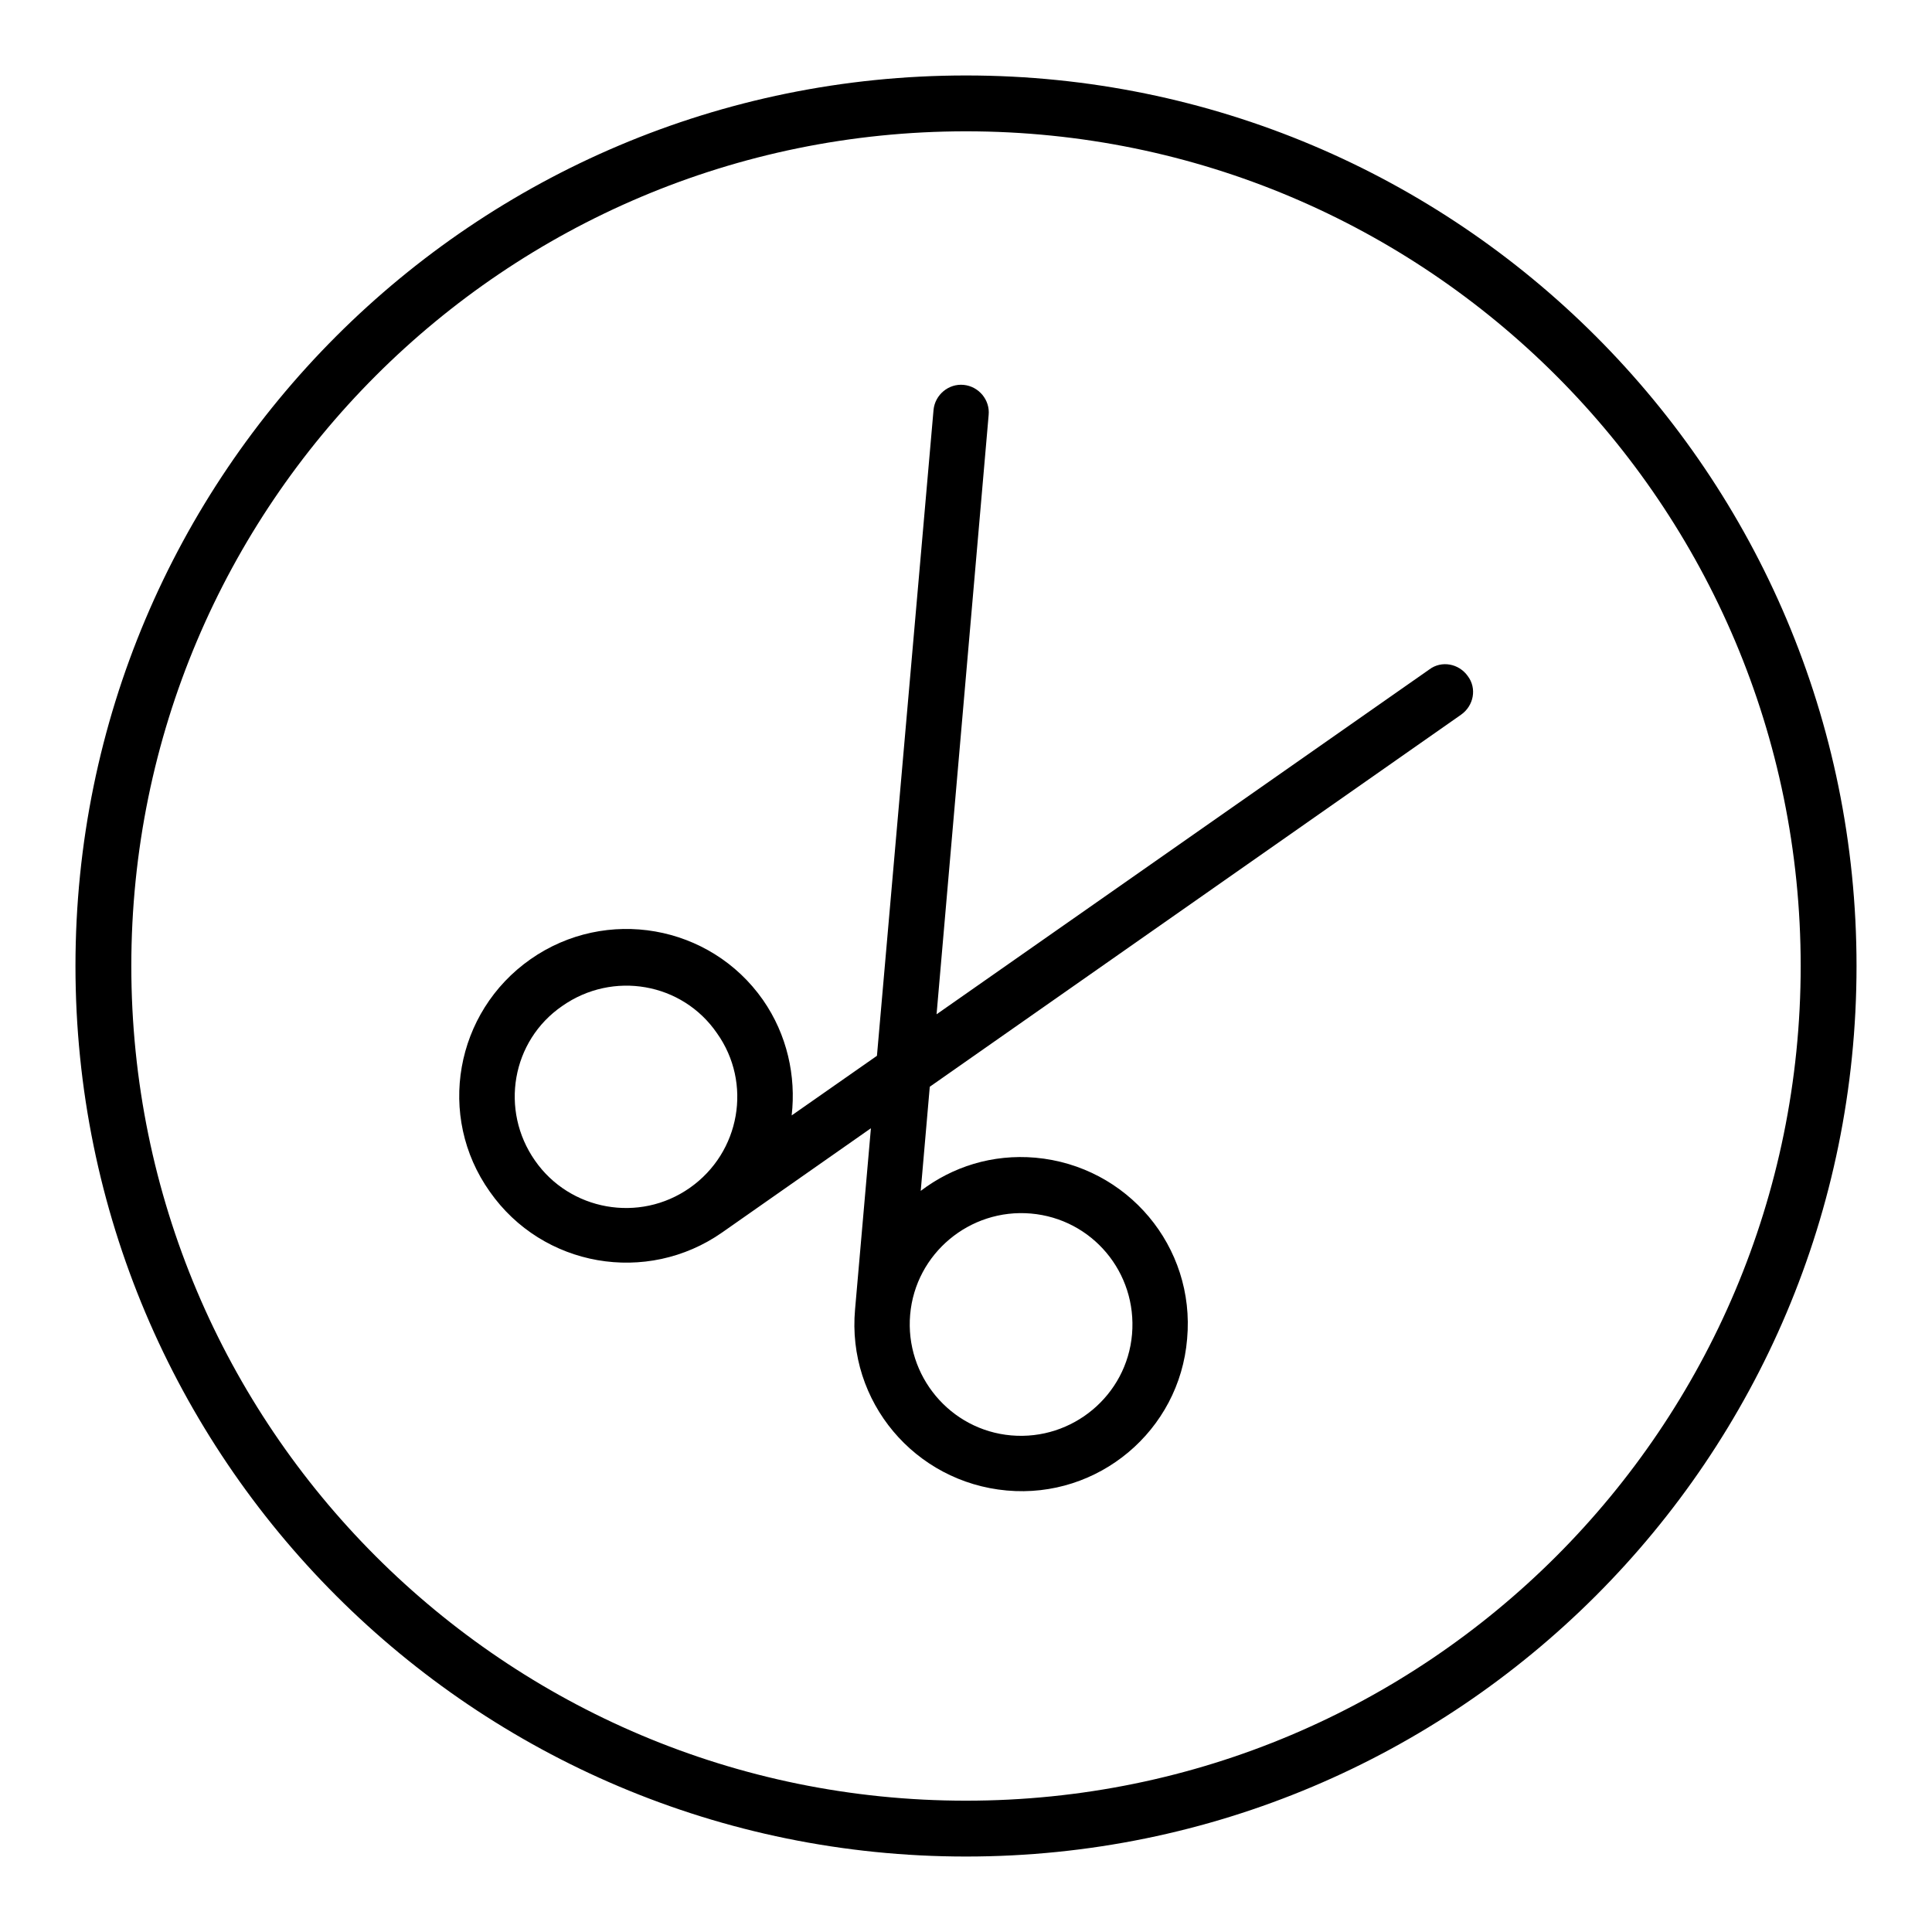
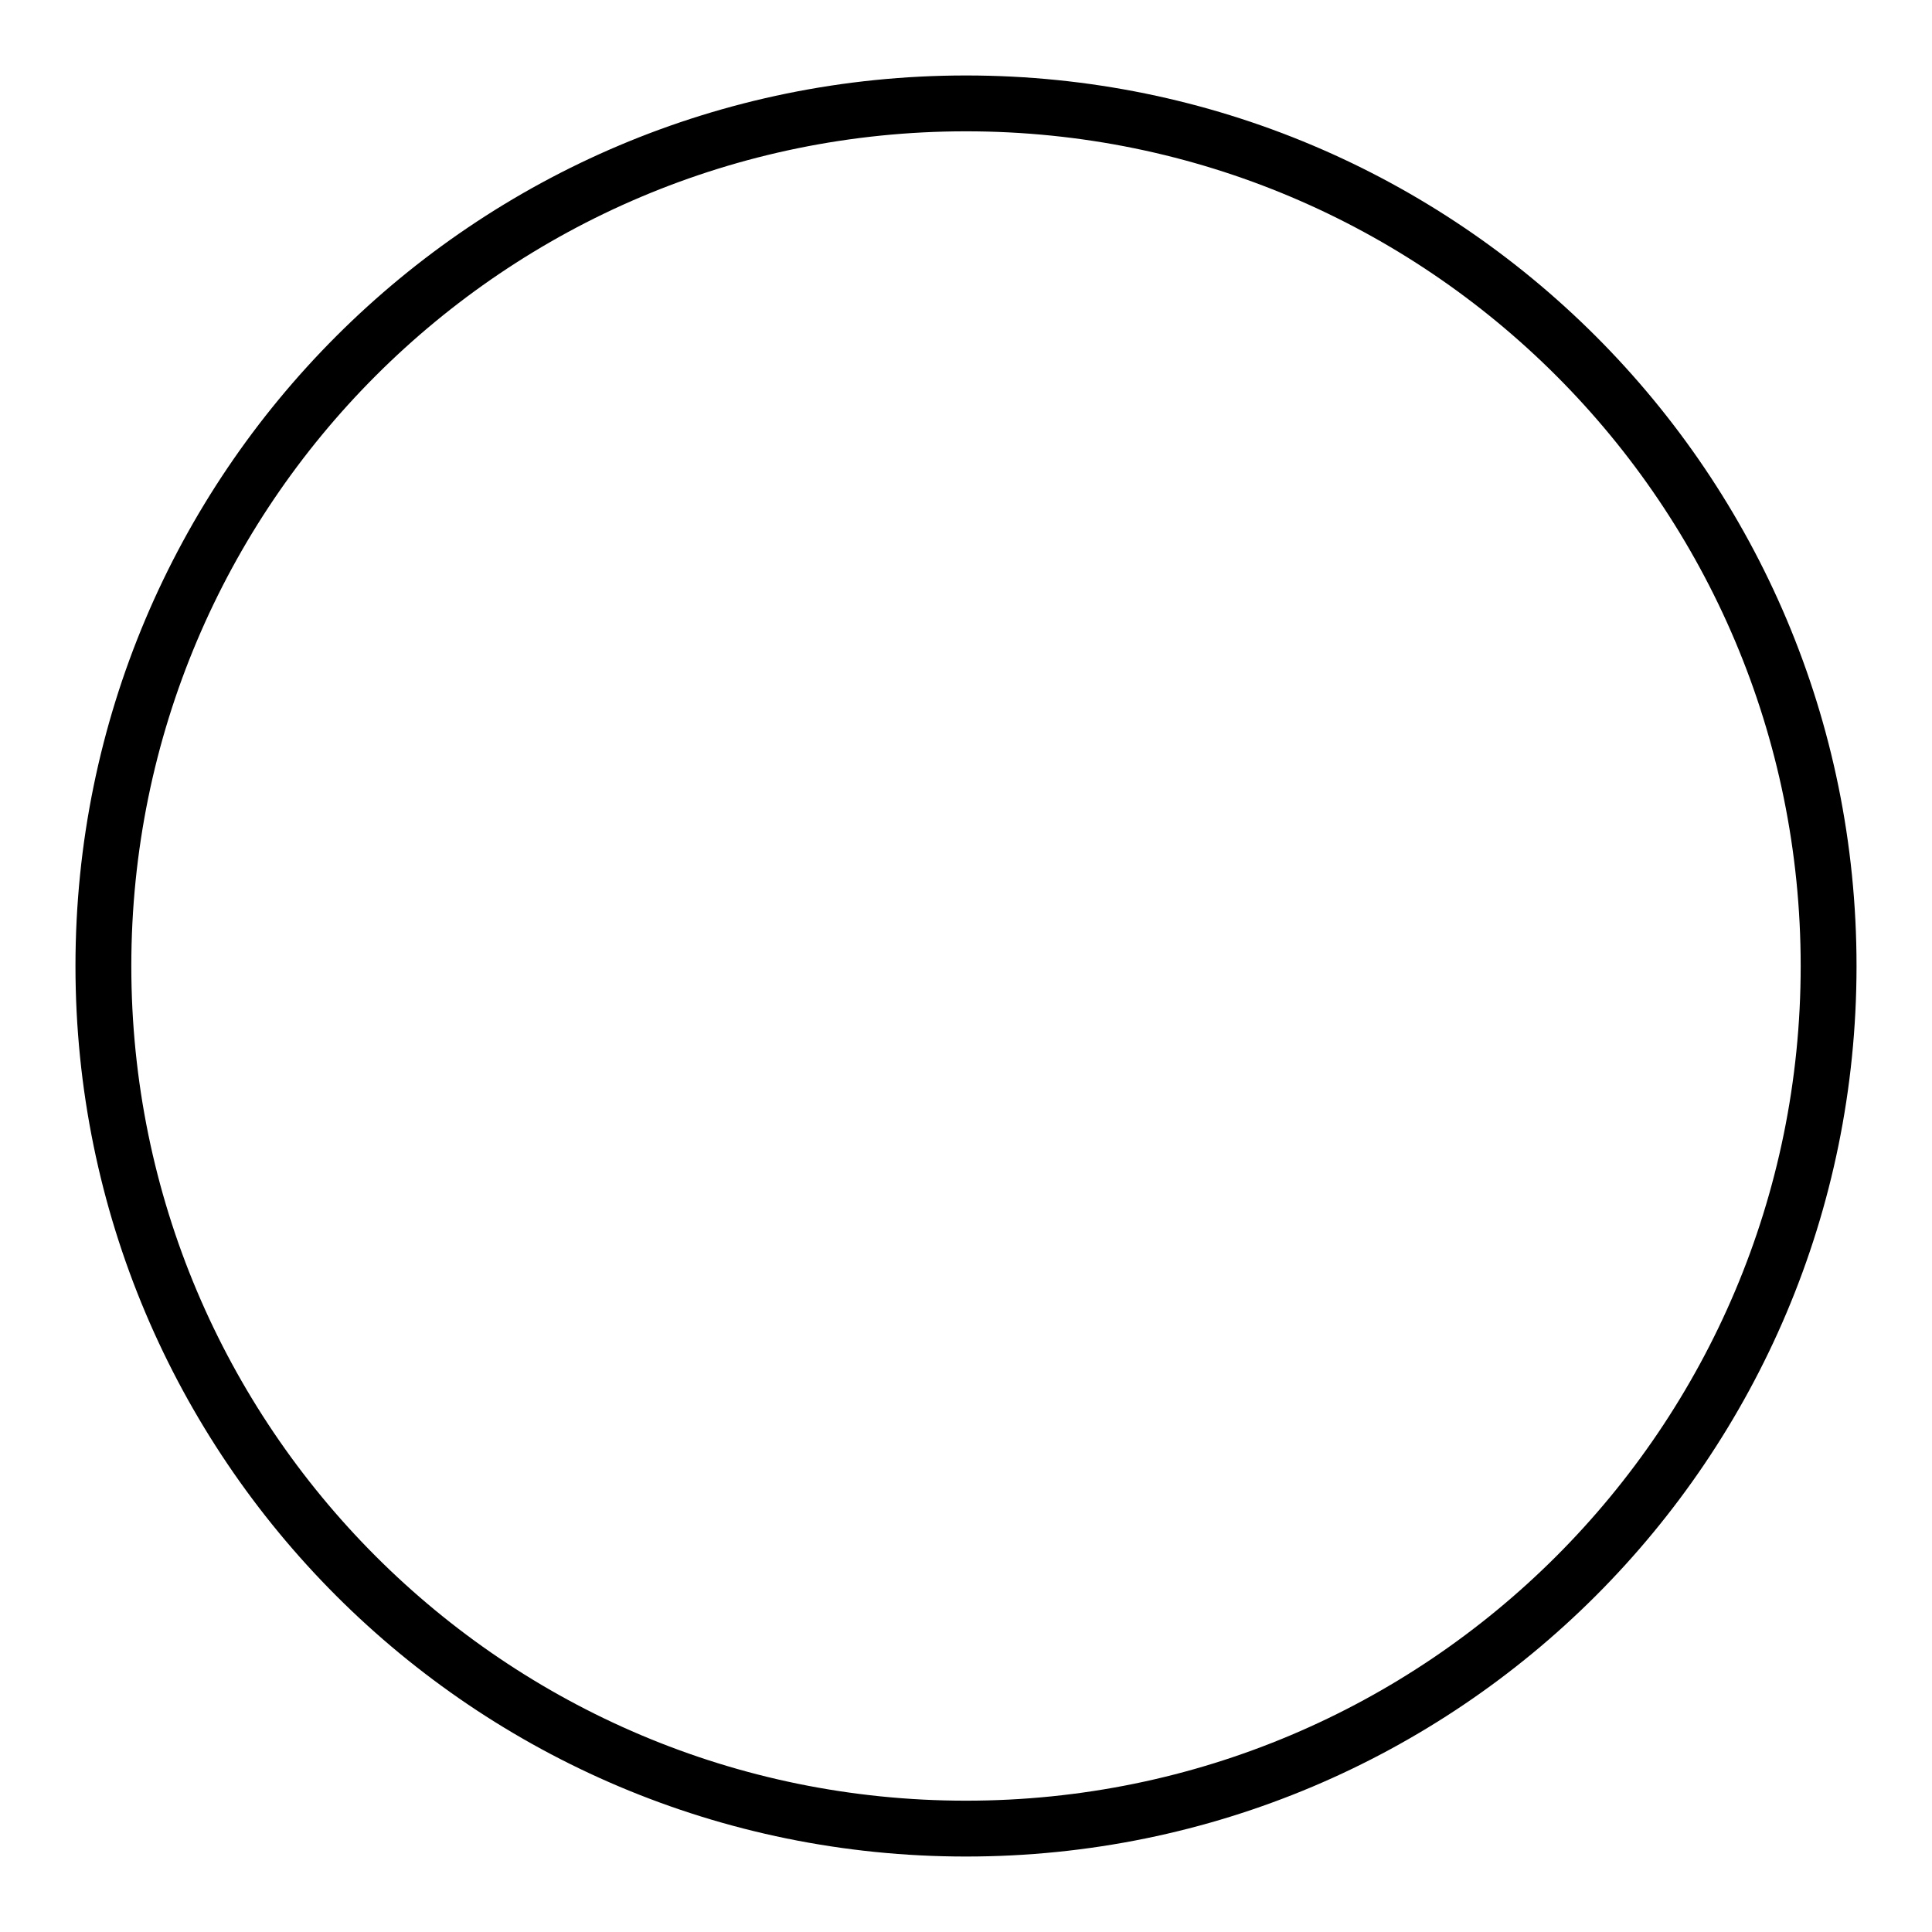
<svg xmlns="http://www.w3.org/2000/svg" version="1.1" x="0px" y="0px" viewBox="0 0 256 256" enable-background="new 0 0 256 256" xml:space="preserve">
  <g>
    <g>
      <path fill="#000000" d="M128,10C62.8,10,10,62.8,10,128c0,65.2,52.8,118,118,118c65.2,0,118-52.8,118-118C246,62.8,193.2,10,128,10z M128,238.6c-61.1,0-110.6-49.5-110.6-110.6C17.4,66.9,66.9,17.4,128,17.4c61.1,0,110.6,49.5,110.6,110.6C238.6,189.1,189.1,238.6,128,238.6z" />
-       <path fill="#000000" d="M157.3,177.4c1.1-12.2-7.9-22.9-20.1-24c-5.7-0.5-11,1.2-15.2,4.4l1.2-13.8l70.4-49.3c1.7-1.2,2.1-3.5,0.9-5.1c-1.2-1.7-3.5-2.1-5.1-0.9l-65.3,45.7L131,55c0.2-2-1.3-3.8-3.3-4c-2-0.2-3.8,1.3-4,3.3l-7.5,85.6l-11.3,7.9c0.6-5.2-0.6-10.7-3.8-15.3c-7-10-20.8-12.4-30.8-5.4c-10,7-12.5,20.8-5.4,30.8c7,10,20.8,12.4,30.8,5.4l19.7-13.8l-2.1,24c-1.1,12.2,7.9,22.9,20.1,24C145.5,198.6,156.3,189.6,157.3,177.4z M91.4,157.4c-6.7,4.7-15.9,3-20.5-3.6c-4.7-6.7-3.1-15.9,3.6-20.5c6.7-4.7,15.9-3.1,20.5,3.6C99.7,143.5,98.1,152.7,91.4,157.4z M134,190.2c-8.1-0.7-14.1-7.9-13.4-16s7.9-14.1,16-13.4c8.1,0.7,14.1,7.8,13.4,16C149.3,184.9,142.1,190.9,134,190.2z" />
    </g>
  </g>
</svg>